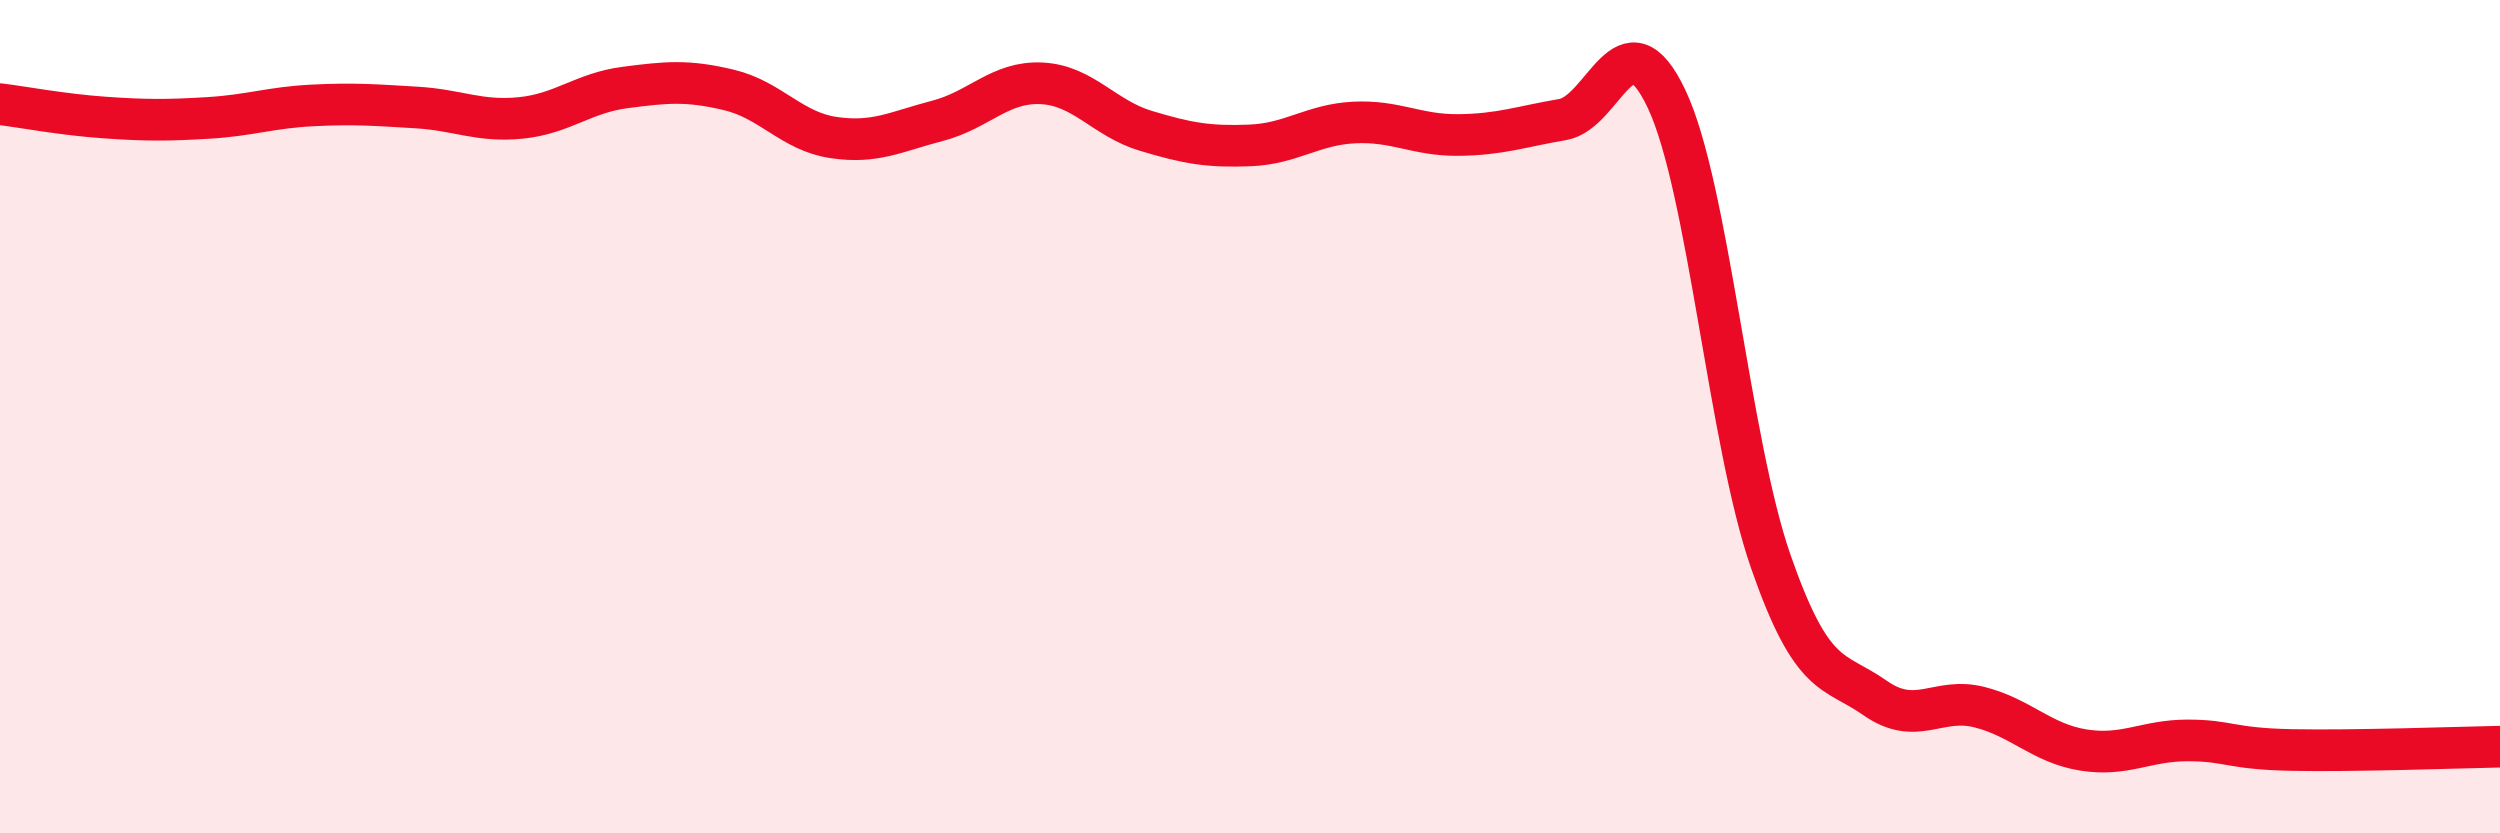
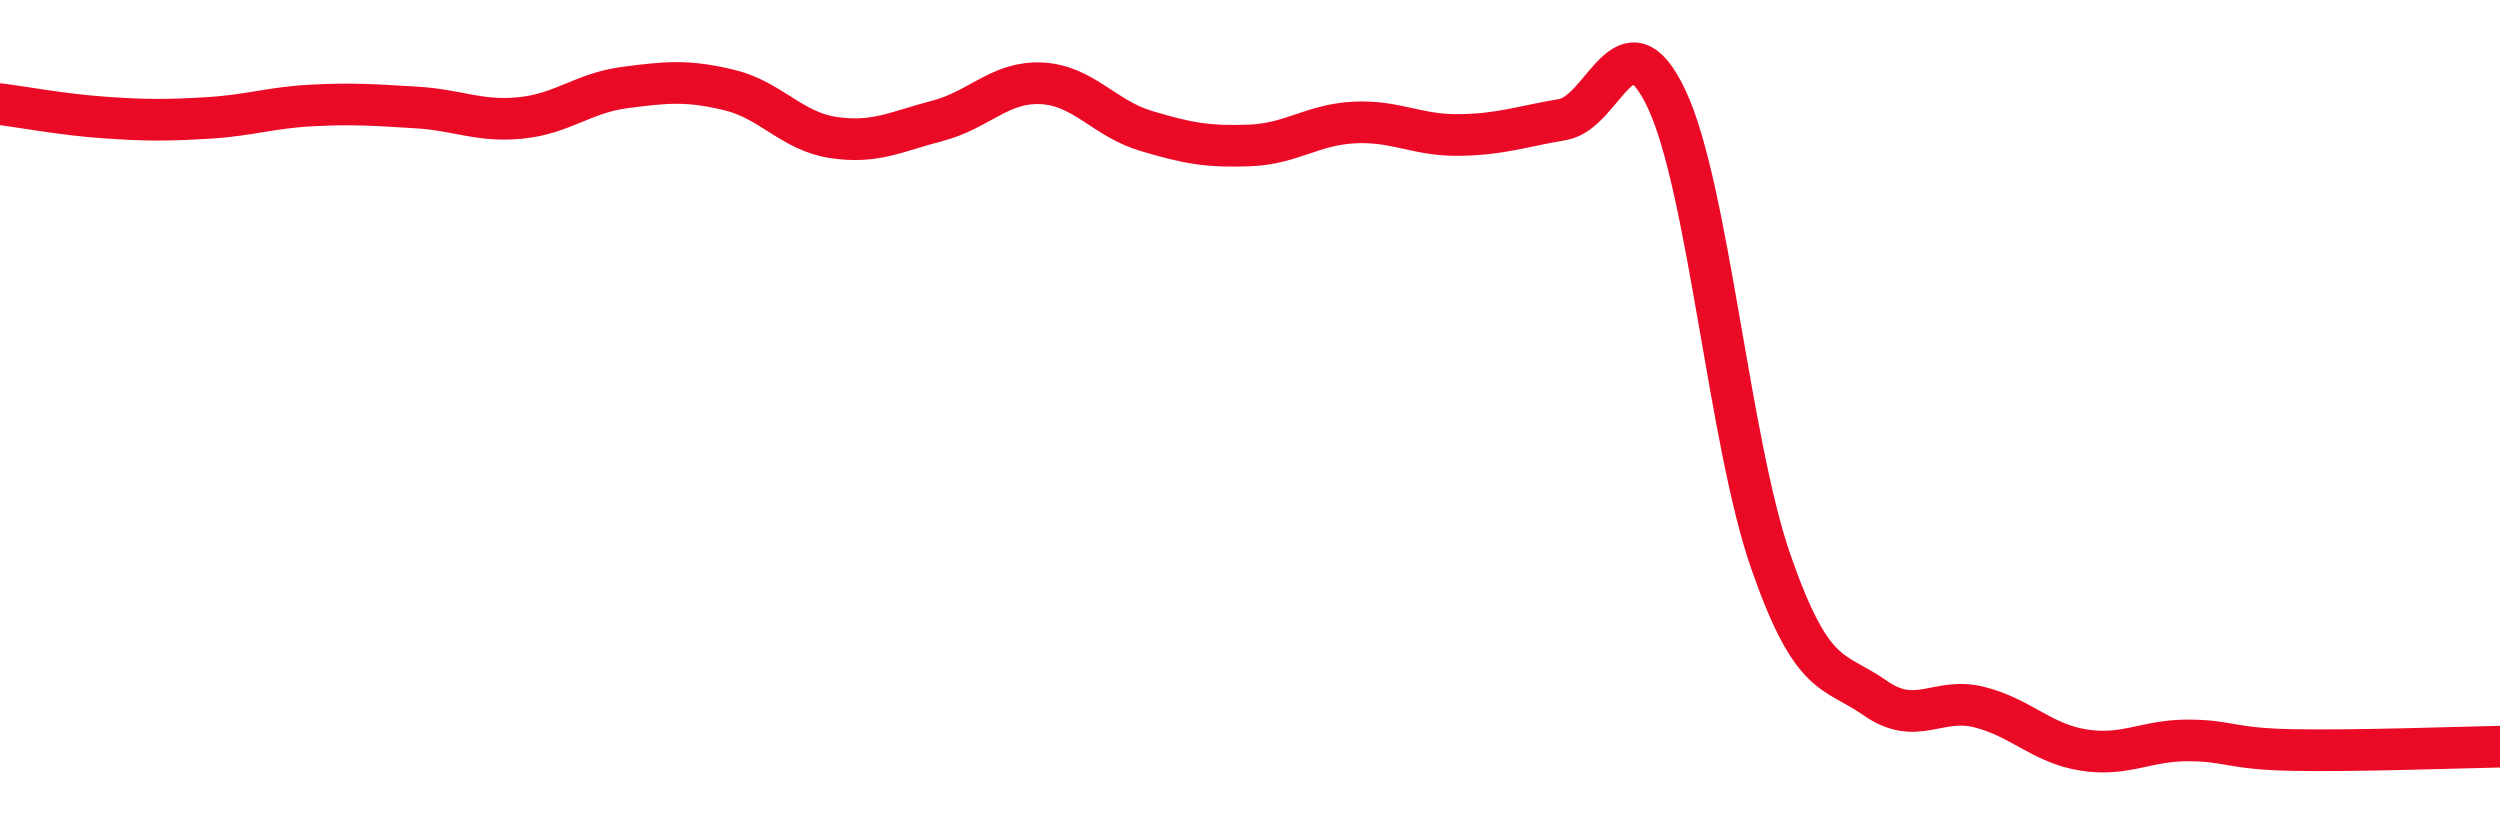
<svg xmlns="http://www.w3.org/2000/svg" width="60" height="20" viewBox="0 0 60 20">
-   <path d="M 0,2.5 C 0.5,2.56 1.5,2.75 2.5,2.82 C 3.5,2.89 4,2.89 5,2.83 C 6,2.77 6.5,2.58 7.5,2.53 C 8.5,2.48 9,2.52 10,2.58 C 11,2.64 11.5,2.93 12.5,2.83 C 13.5,2.73 14,2.23 15,2.1 C 16,1.97 16.5,1.92 17.5,2.16 C 18.5,2.4 19,3.15 20,3.3 C 21,3.45 21.5,3.16 22.5,2.9 C 23.5,2.64 24,1.95 25,2 C 26,2.05 26.5,2.84 27.5,3.14 C 28.5,3.44 29,3.53 30,3.49 C 31,3.45 31.5,2.99 32.5,2.94 C 33.5,2.89 34,3.25 35,3.24 C 36,3.23 36.5,3.04 37.5,2.87 C 38.5,2.7 39,0.26 40,2.38 C 41,4.5 41.5,10.61 42.5,13.48 C 43.5,16.35 44,16.05 45,16.75 C 46,17.45 46.5,16.72 47.5,16.97 C 48.5,17.22 49,17.84 50,18 C 51,18.16 51.5,17.77 52.5,17.77 C 53.5,17.77 53.5,17.97 55,18 C 56.5,18.03 59,17.94 60,17.92L60 20L0 20Z" fill="#EB0A25" opacity="0.1" stroke-linecap="round" stroke-linejoin="round" />
  <path d="M 0,2.5 C 0.5,2.56 1.5,2.75 2.5,2.82 C 3.5,2.89 4,2.89 5,2.83 C 6,2.77 6.5,2.58 7.5,2.53 C 8.5,2.48 9,2.52 10,2.58 C 11,2.64 11.5,2.93 12.5,2.83 C 13.5,2.73 14,2.23 15,2.1 C 16,1.97 16.5,1.92 17.5,2.16 C 18.5,2.4 19,3.15 20,3.3 C 21,3.45 21.5,3.16 22.5,2.9 C 23.5,2.64 24,1.95 25,2 C 26,2.05 26.5,2.84 27.5,3.14 C 28.5,3.44 29,3.53 30,3.49 C 31,3.45 31.5,2.99 32.5,2.94 C 33.5,2.89 34,3.25 35,3.24 C 36,3.23 36.5,3.04 37.5,2.87 C 38.5,2.7 39,0.26 40,2.38 C 41,4.5 41.5,10.61 42.5,13.48 C 43.5,16.35 44,16.05 45,16.75 C 46,17.45 46.5,16.72 47.5,16.97 C 48.5,17.22 49,17.84 50,18 C 51,18.16 51.5,17.77 52.5,17.77 C 53.5,17.77 53.5,17.97 55,18 C 56.5,18.03 59,17.94 60,17.92" stroke="#EB0A25" stroke-width="1" fill="none" stroke-linecap="round" stroke-linejoin="round" />
</svg>